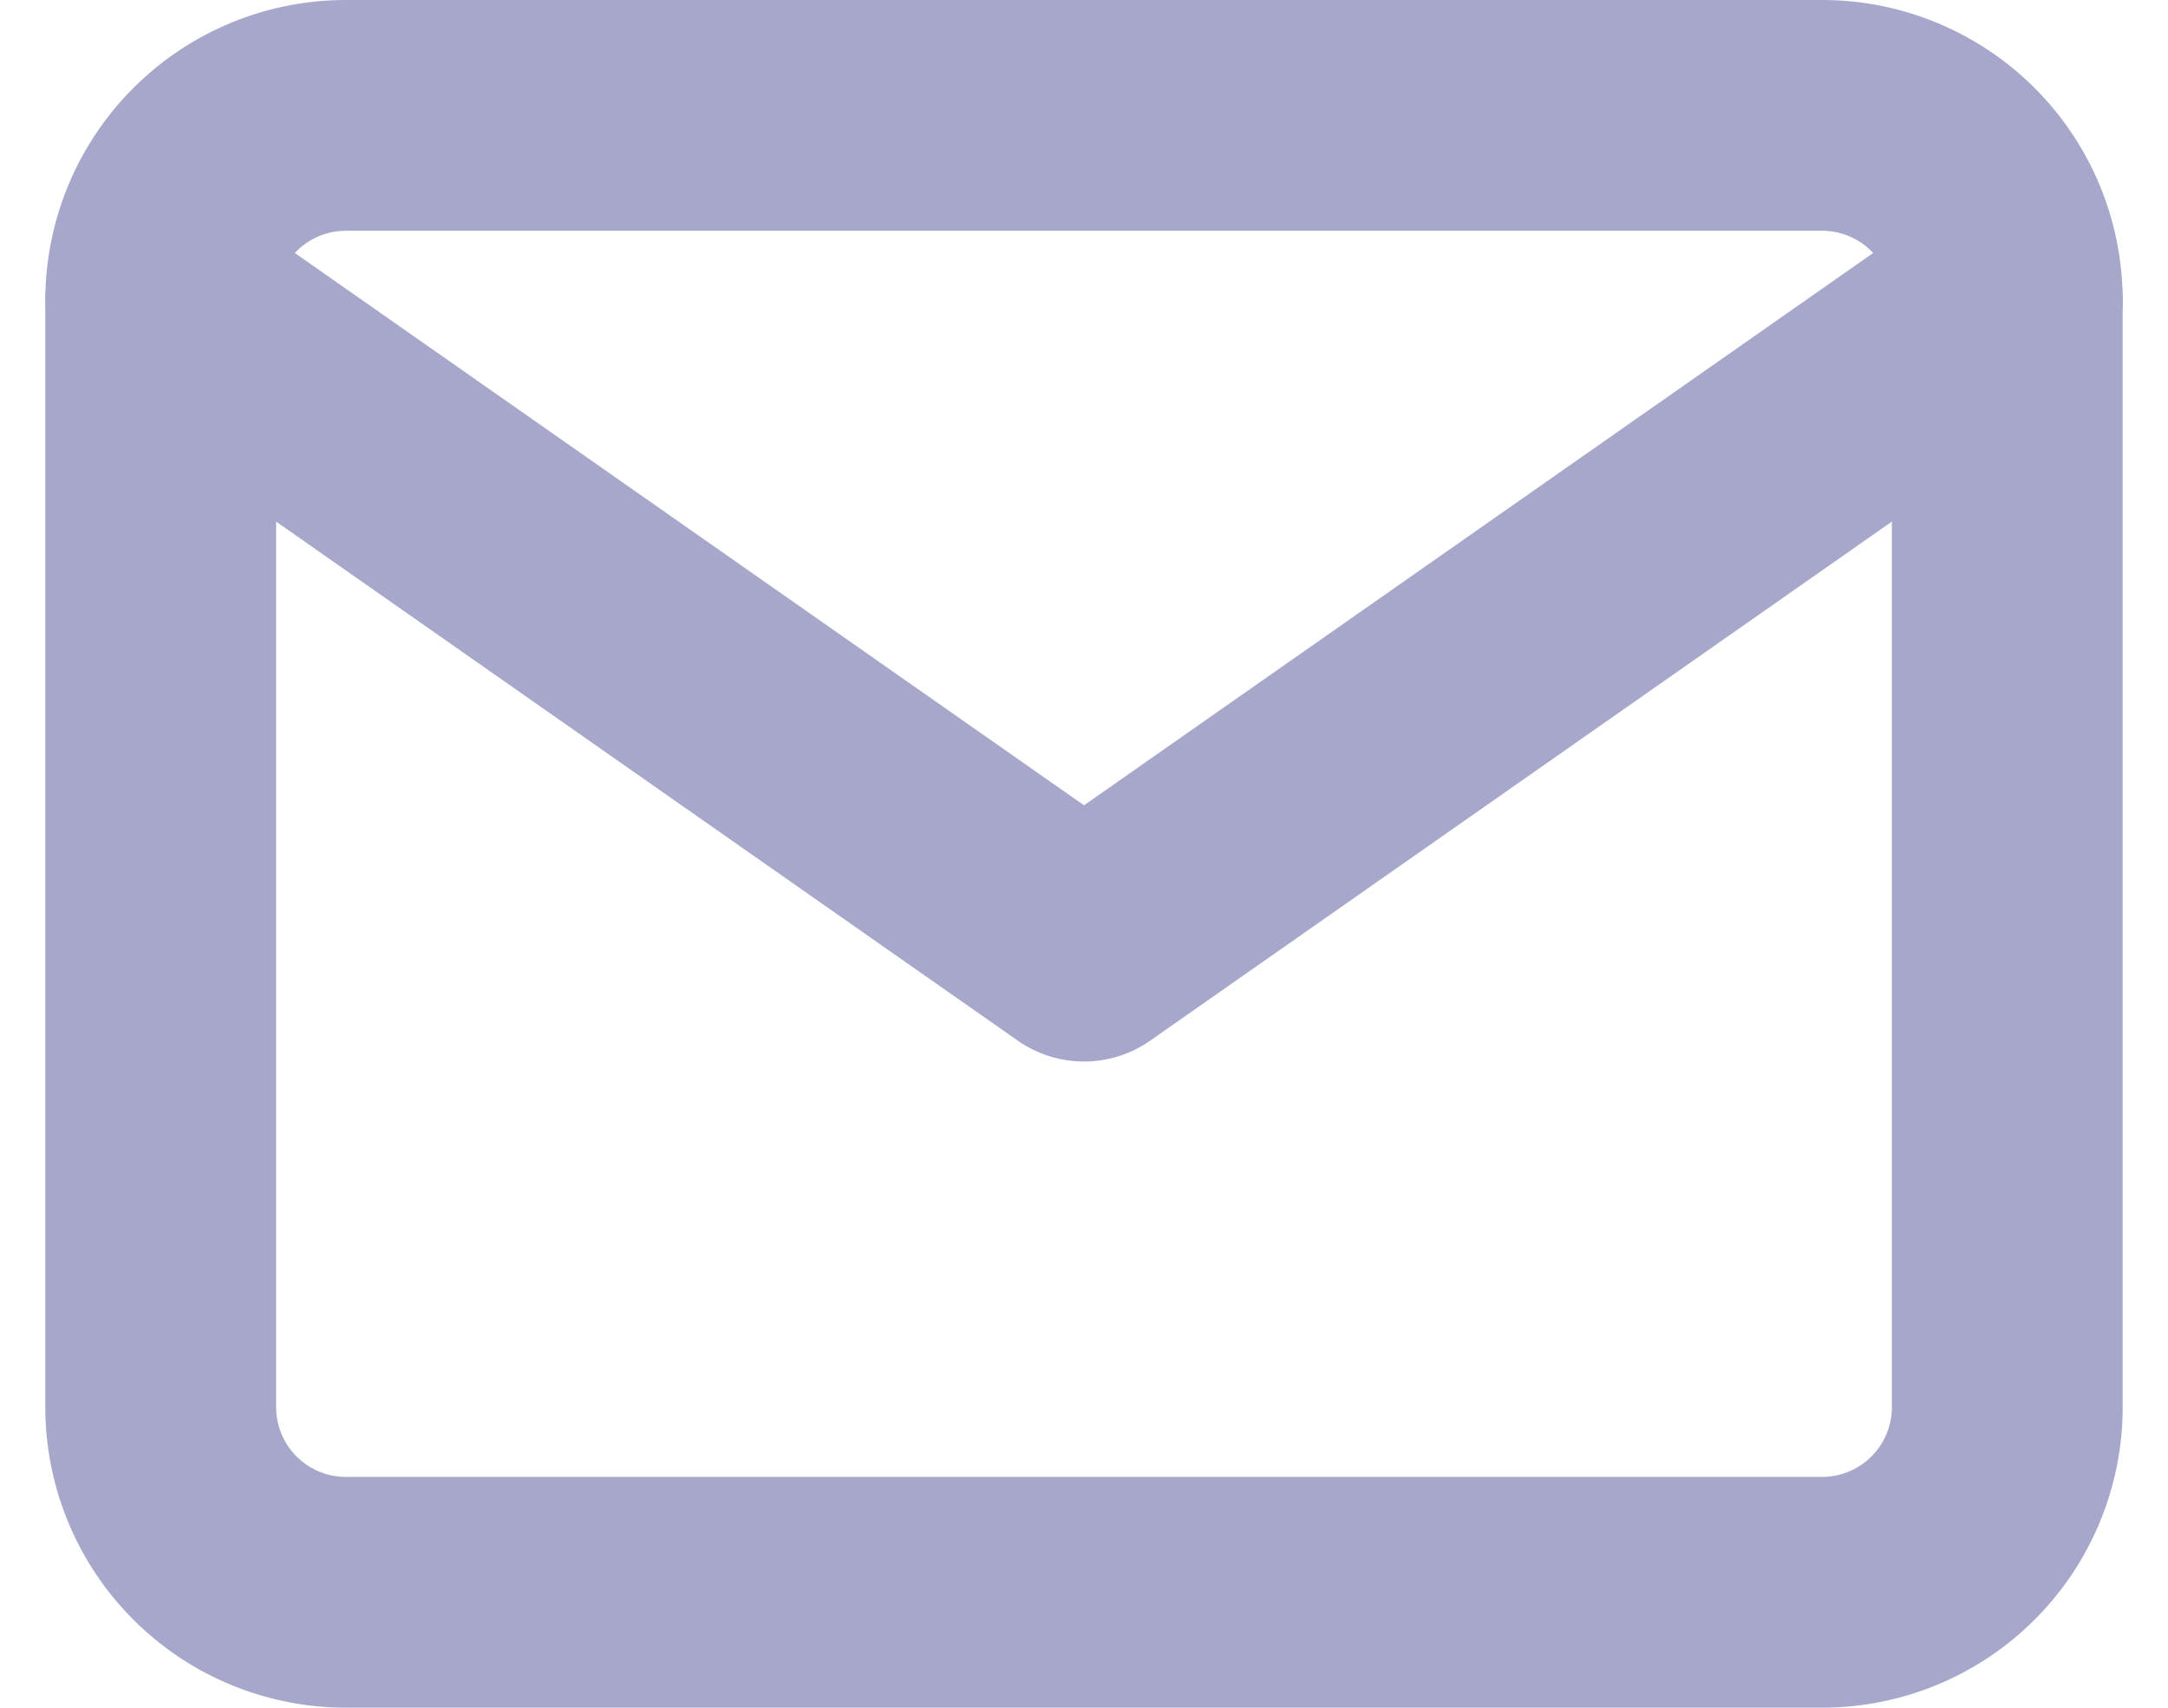
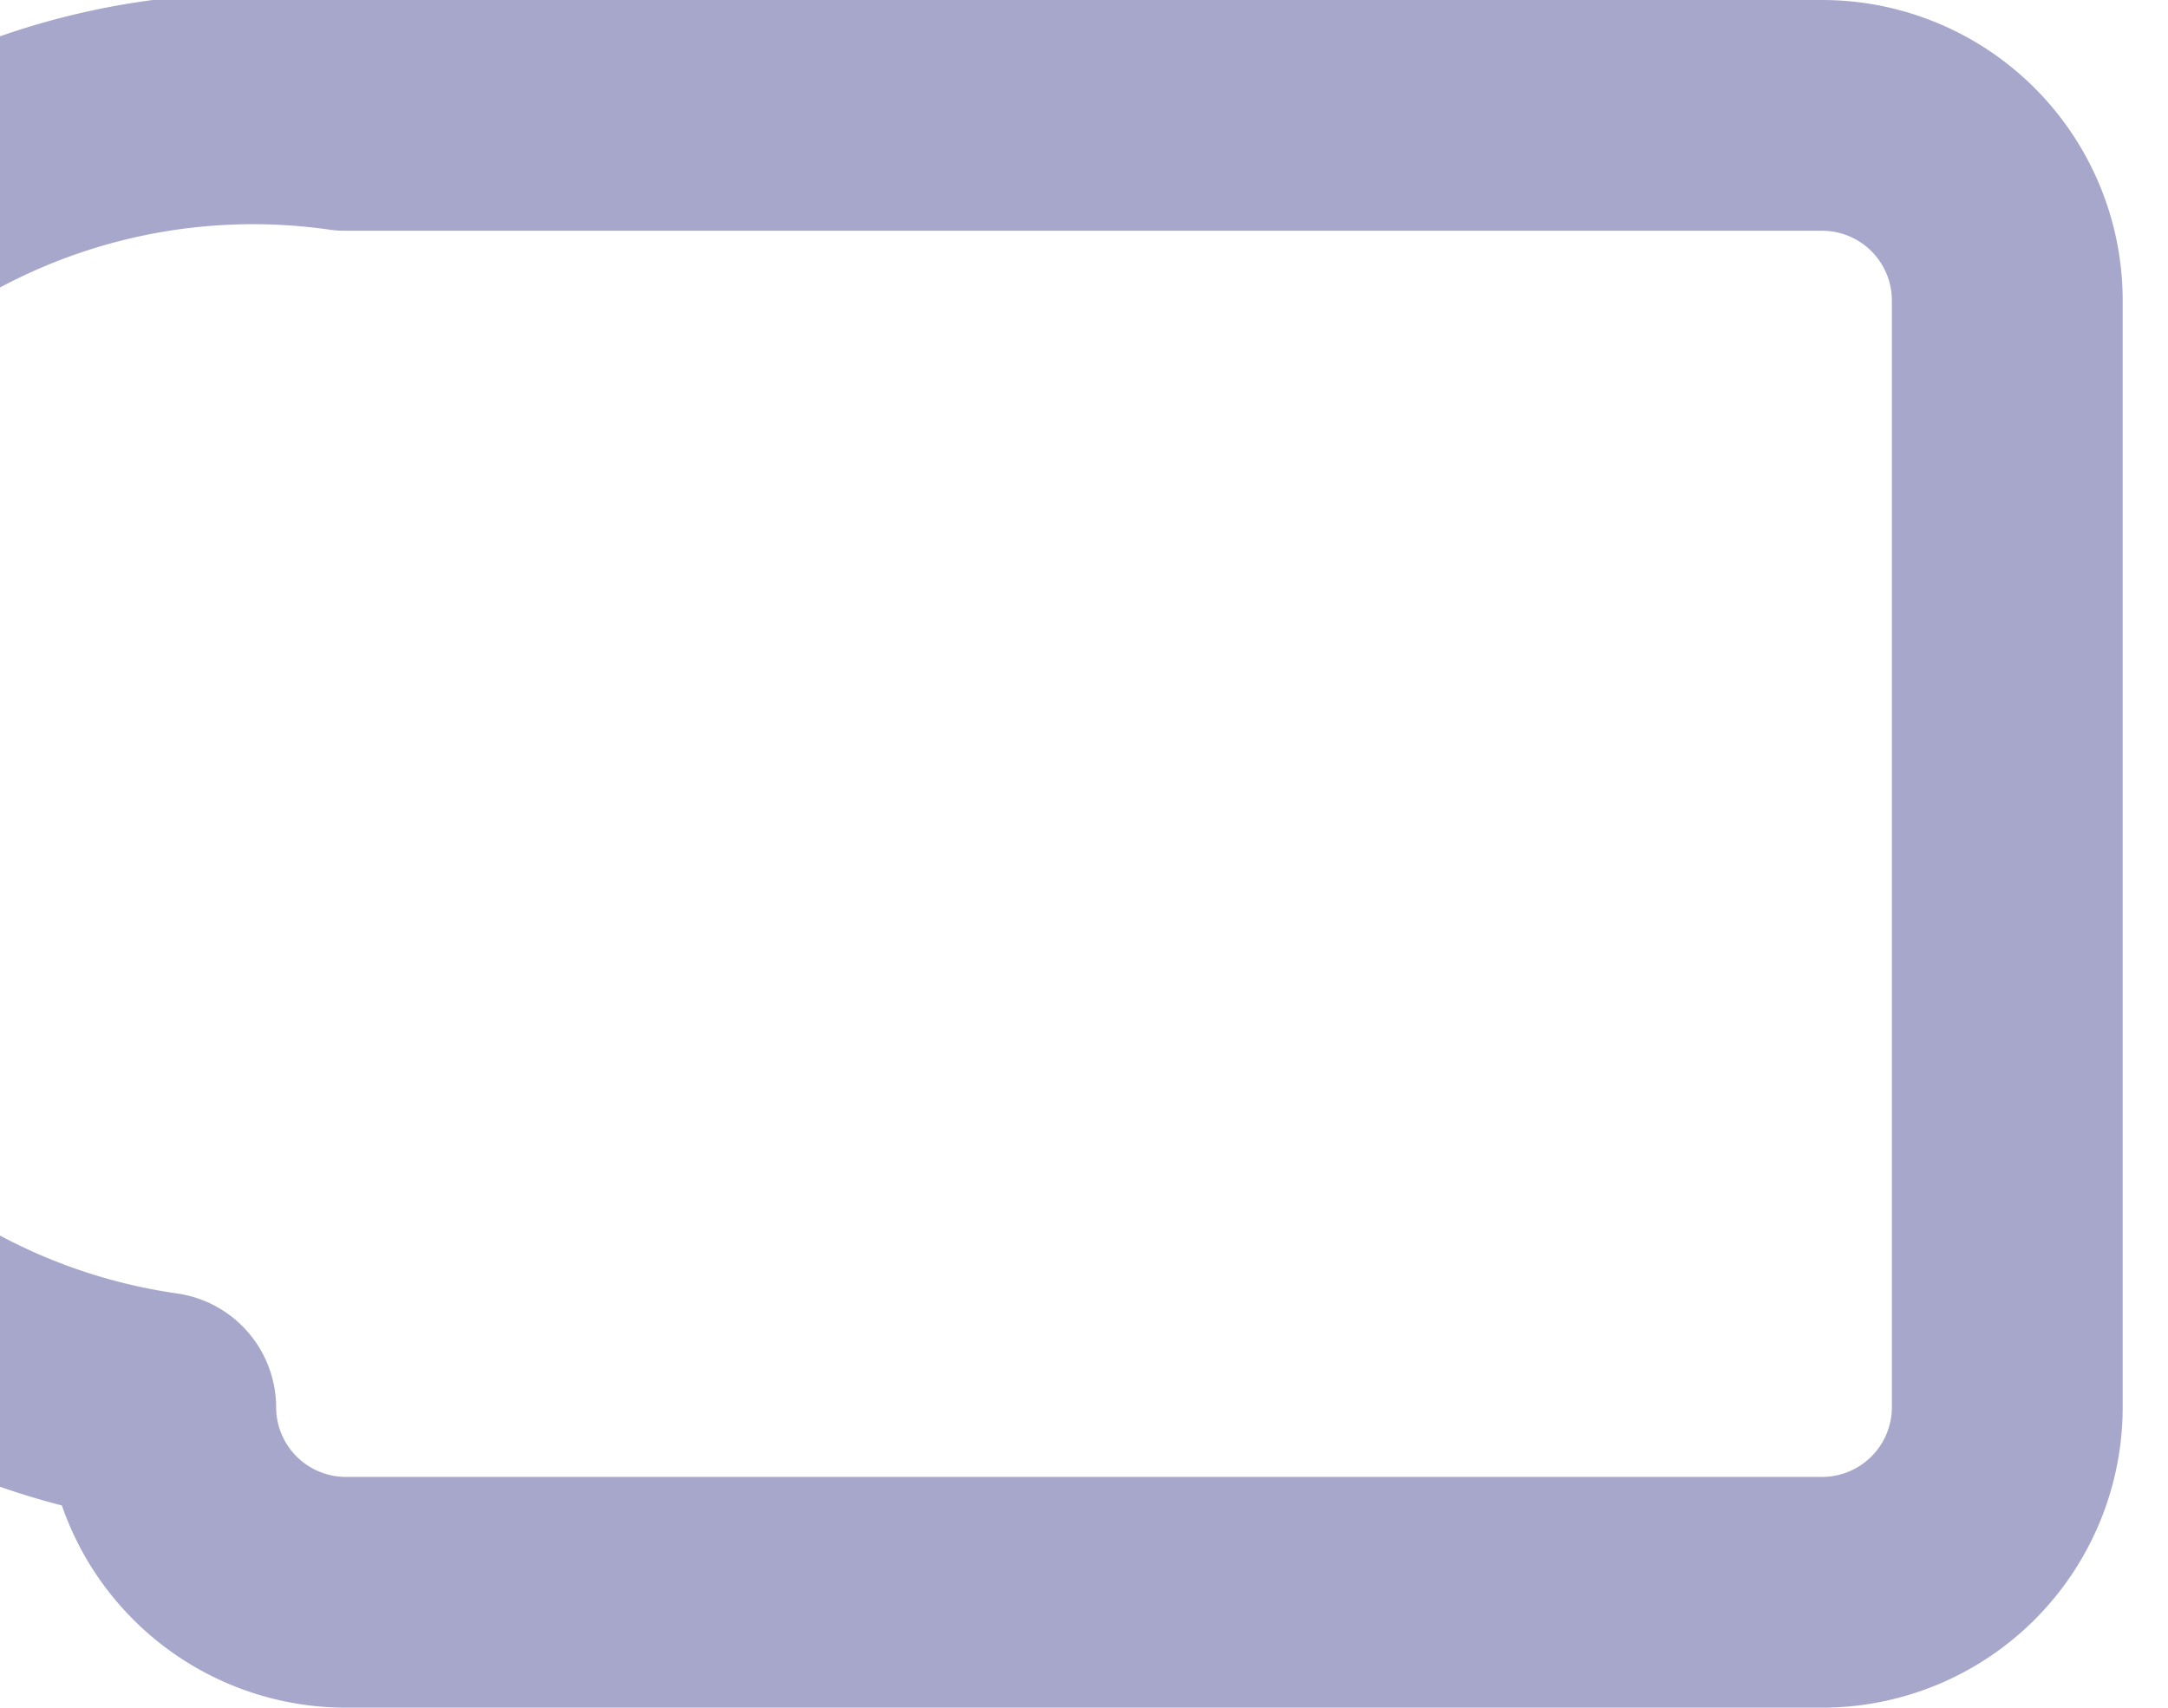
<svg xmlns="http://www.w3.org/2000/svg" width="28.178" height="22.2" viewBox="0 0 28.178 22.2">
  <defs>
    <style>.mail-a{fill:none;stroke:#a7a7cc;stroke-linecap:round;stroke-linejoin:round;stroke-width:3px;}</style>
  </defs>
  <g transform="translate(0.089 -2.5)">
-     <path class="mail-a" d="M4.4,4H23.6A2.407,2.407,0,0,1,26,6.4V20.8a2.407,2.407,0,0,1-2.4,2.4H4.4A2.407,2.407,0,0,1,2,20.8V6.4A2.407,2.407,0,0,1,4.4,4Z" />
-     <path class="mail-a" d="M26,6,14,14.4,2,6" transform="translate(0 0.4)" />
+     <path class="mail-a" d="M4.4,4H23.6A2.407,2.407,0,0,1,26,6.4V20.8a2.407,2.407,0,0,1-2.4,2.4H4.4A2.407,2.407,0,0,1,2,20.8A2.407,2.407,0,0,1,4.4,4Z" />
  </g>
</svg>